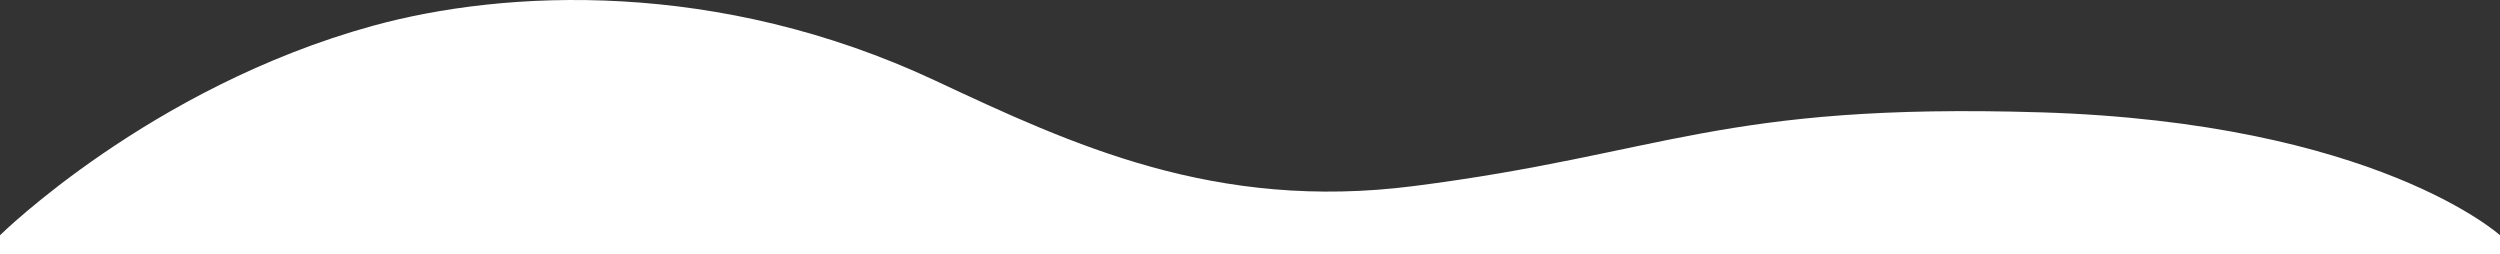
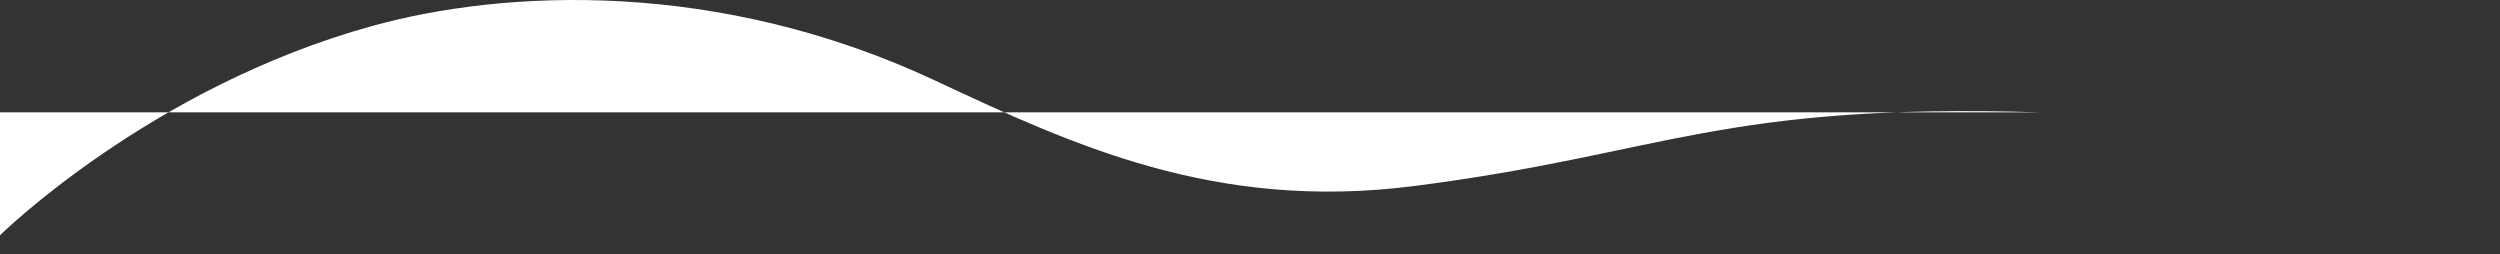
<svg xmlns="http://www.w3.org/2000/svg" width="1300" height="132.33">
  <rect width="100%" height="100%" fill="#333333" stroke="none" />
-   <path d="M1060.88 58.41C894.3 53.36 865.15 80.15 735.12 96.76c-103.07 13.17-177.18-21.31-248.68-54.8C373.35-11 262.67-5.56 193.68 13.47 78.15 45.33 0 122.33 0 122.33v10h1300v-10s-64.62-58.63-239.12-63.93z" fill="#fff" />
+   <path d="M1060.88 58.41C894.3 53.36 865.15 80.15 735.12 96.76c-103.07 13.17-177.18-21.31-248.68-54.8C373.35-11 262.67-5.56 193.68 13.47 78.15 45.33 0 122.33 0 122.33v10v-10s-64.62-58.63-239.12-63.93z" fill="#fff" />
</svg>